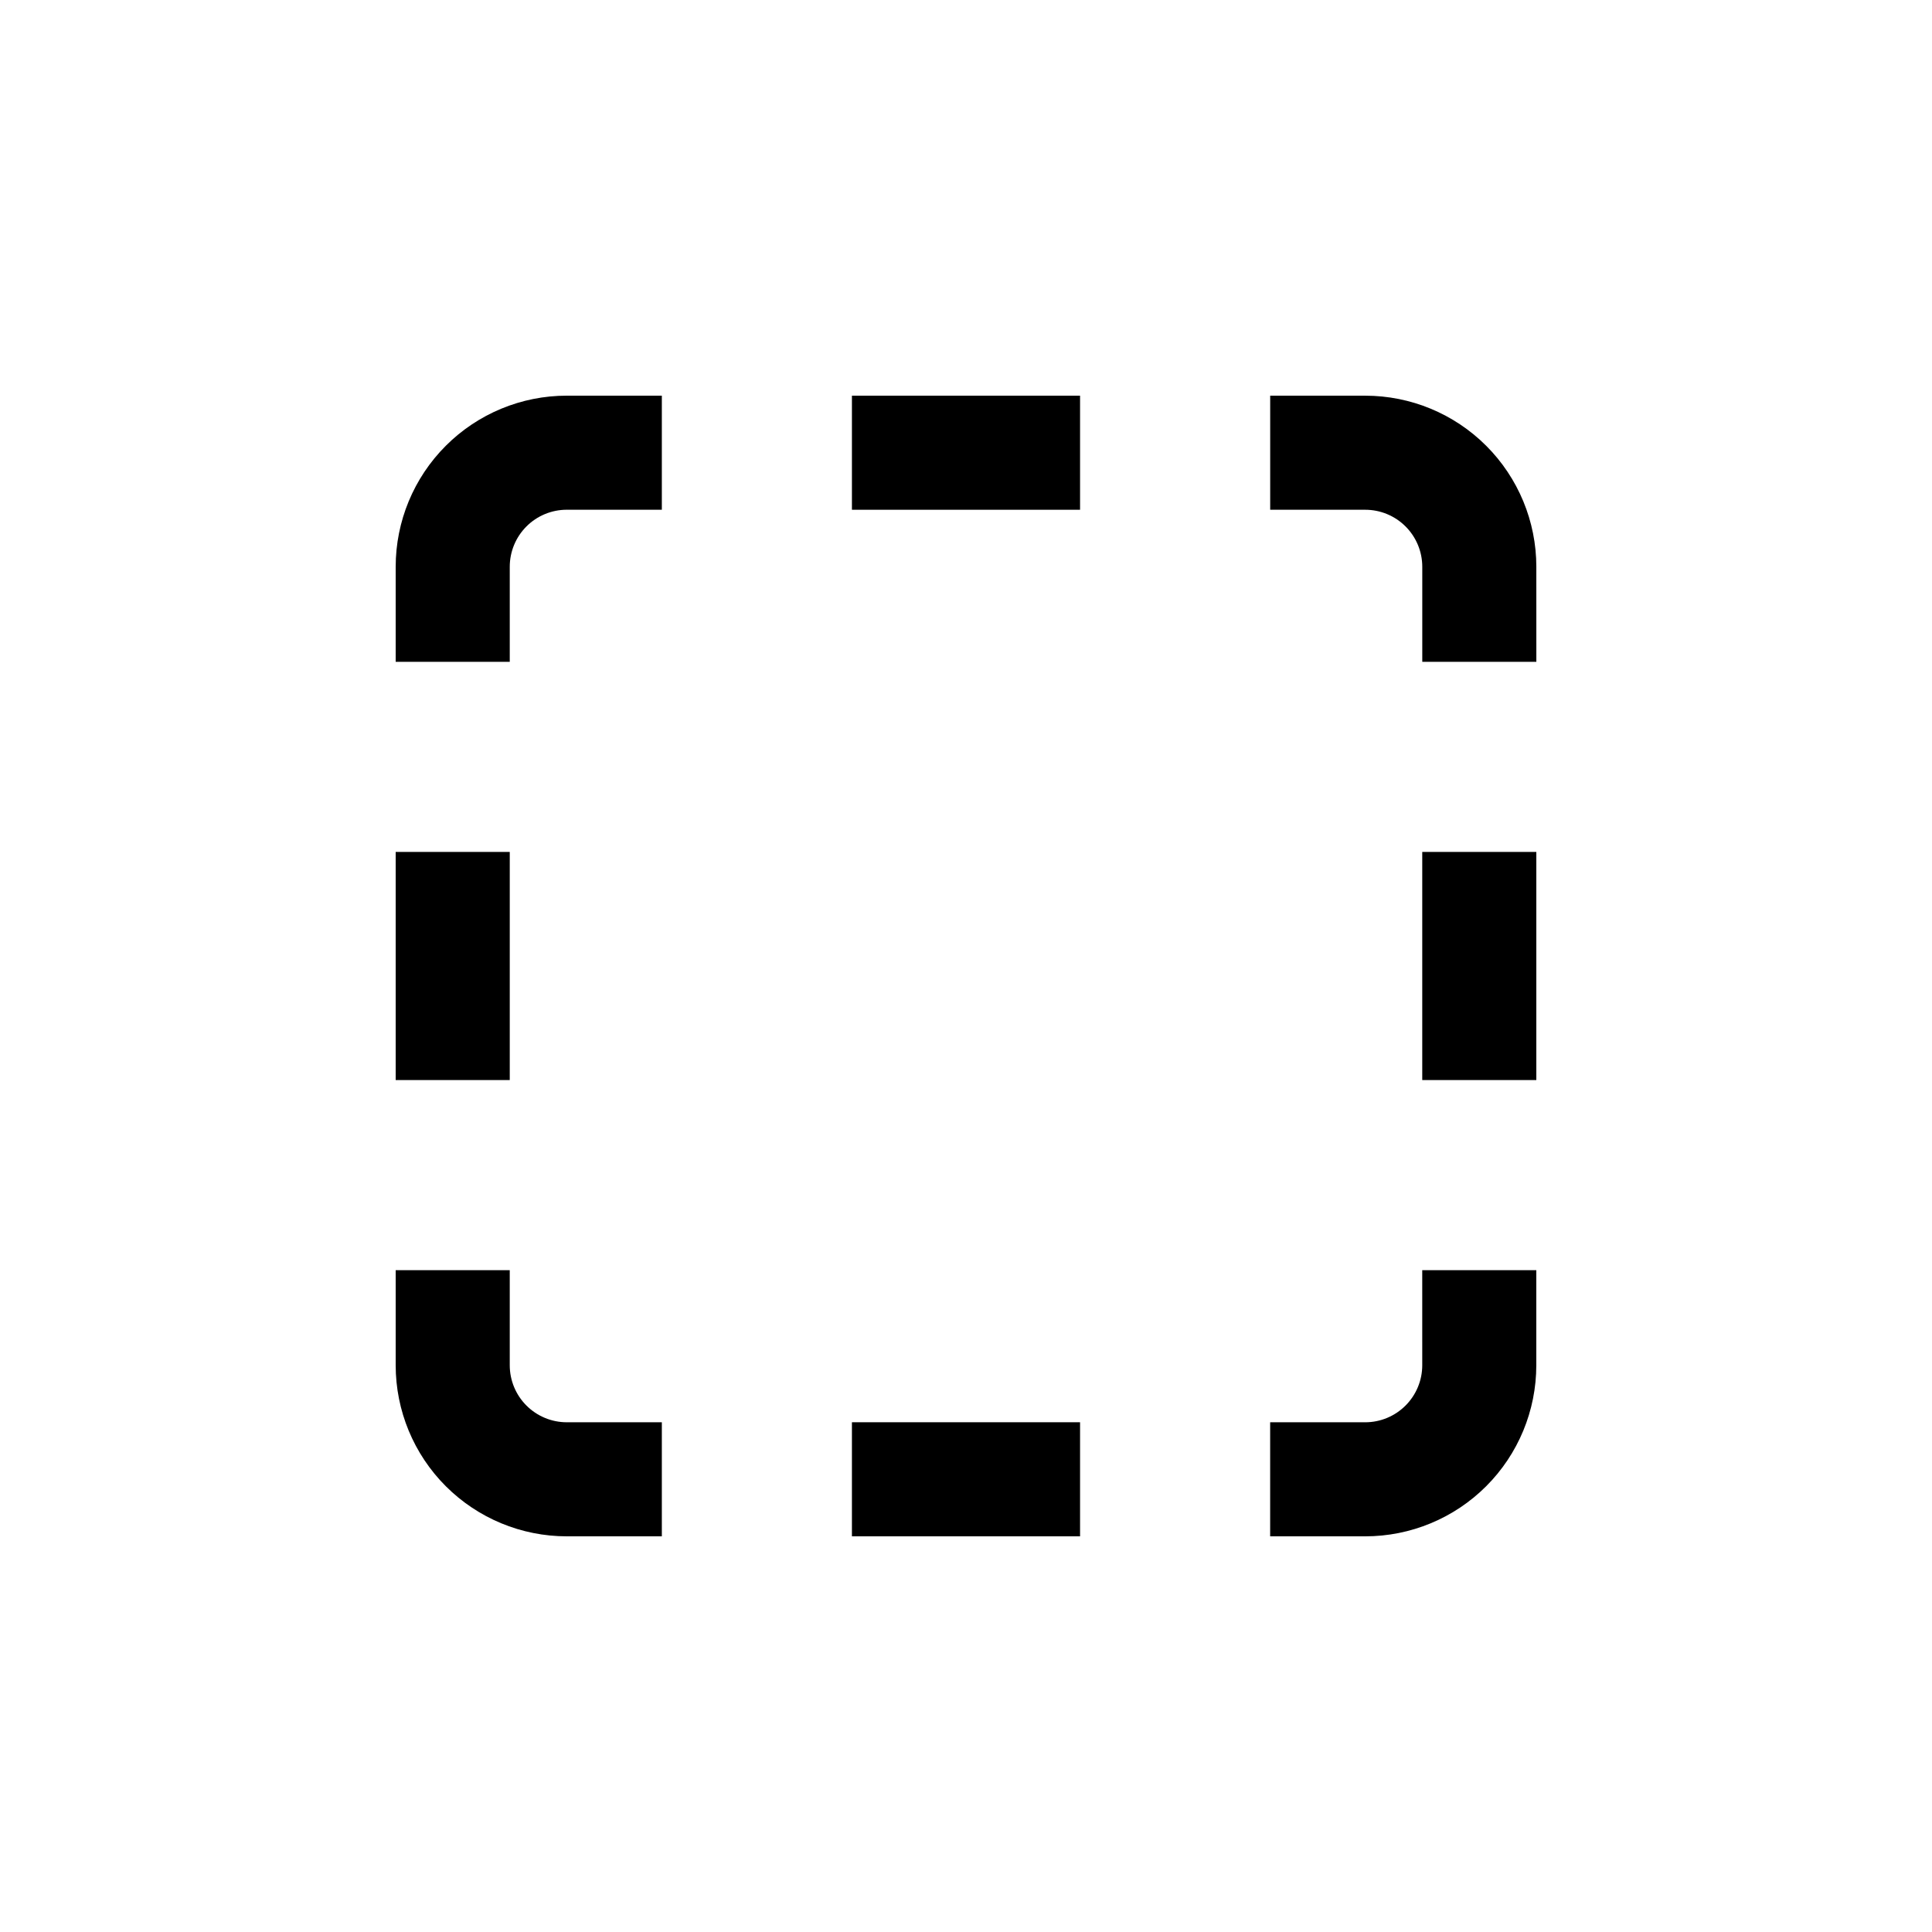
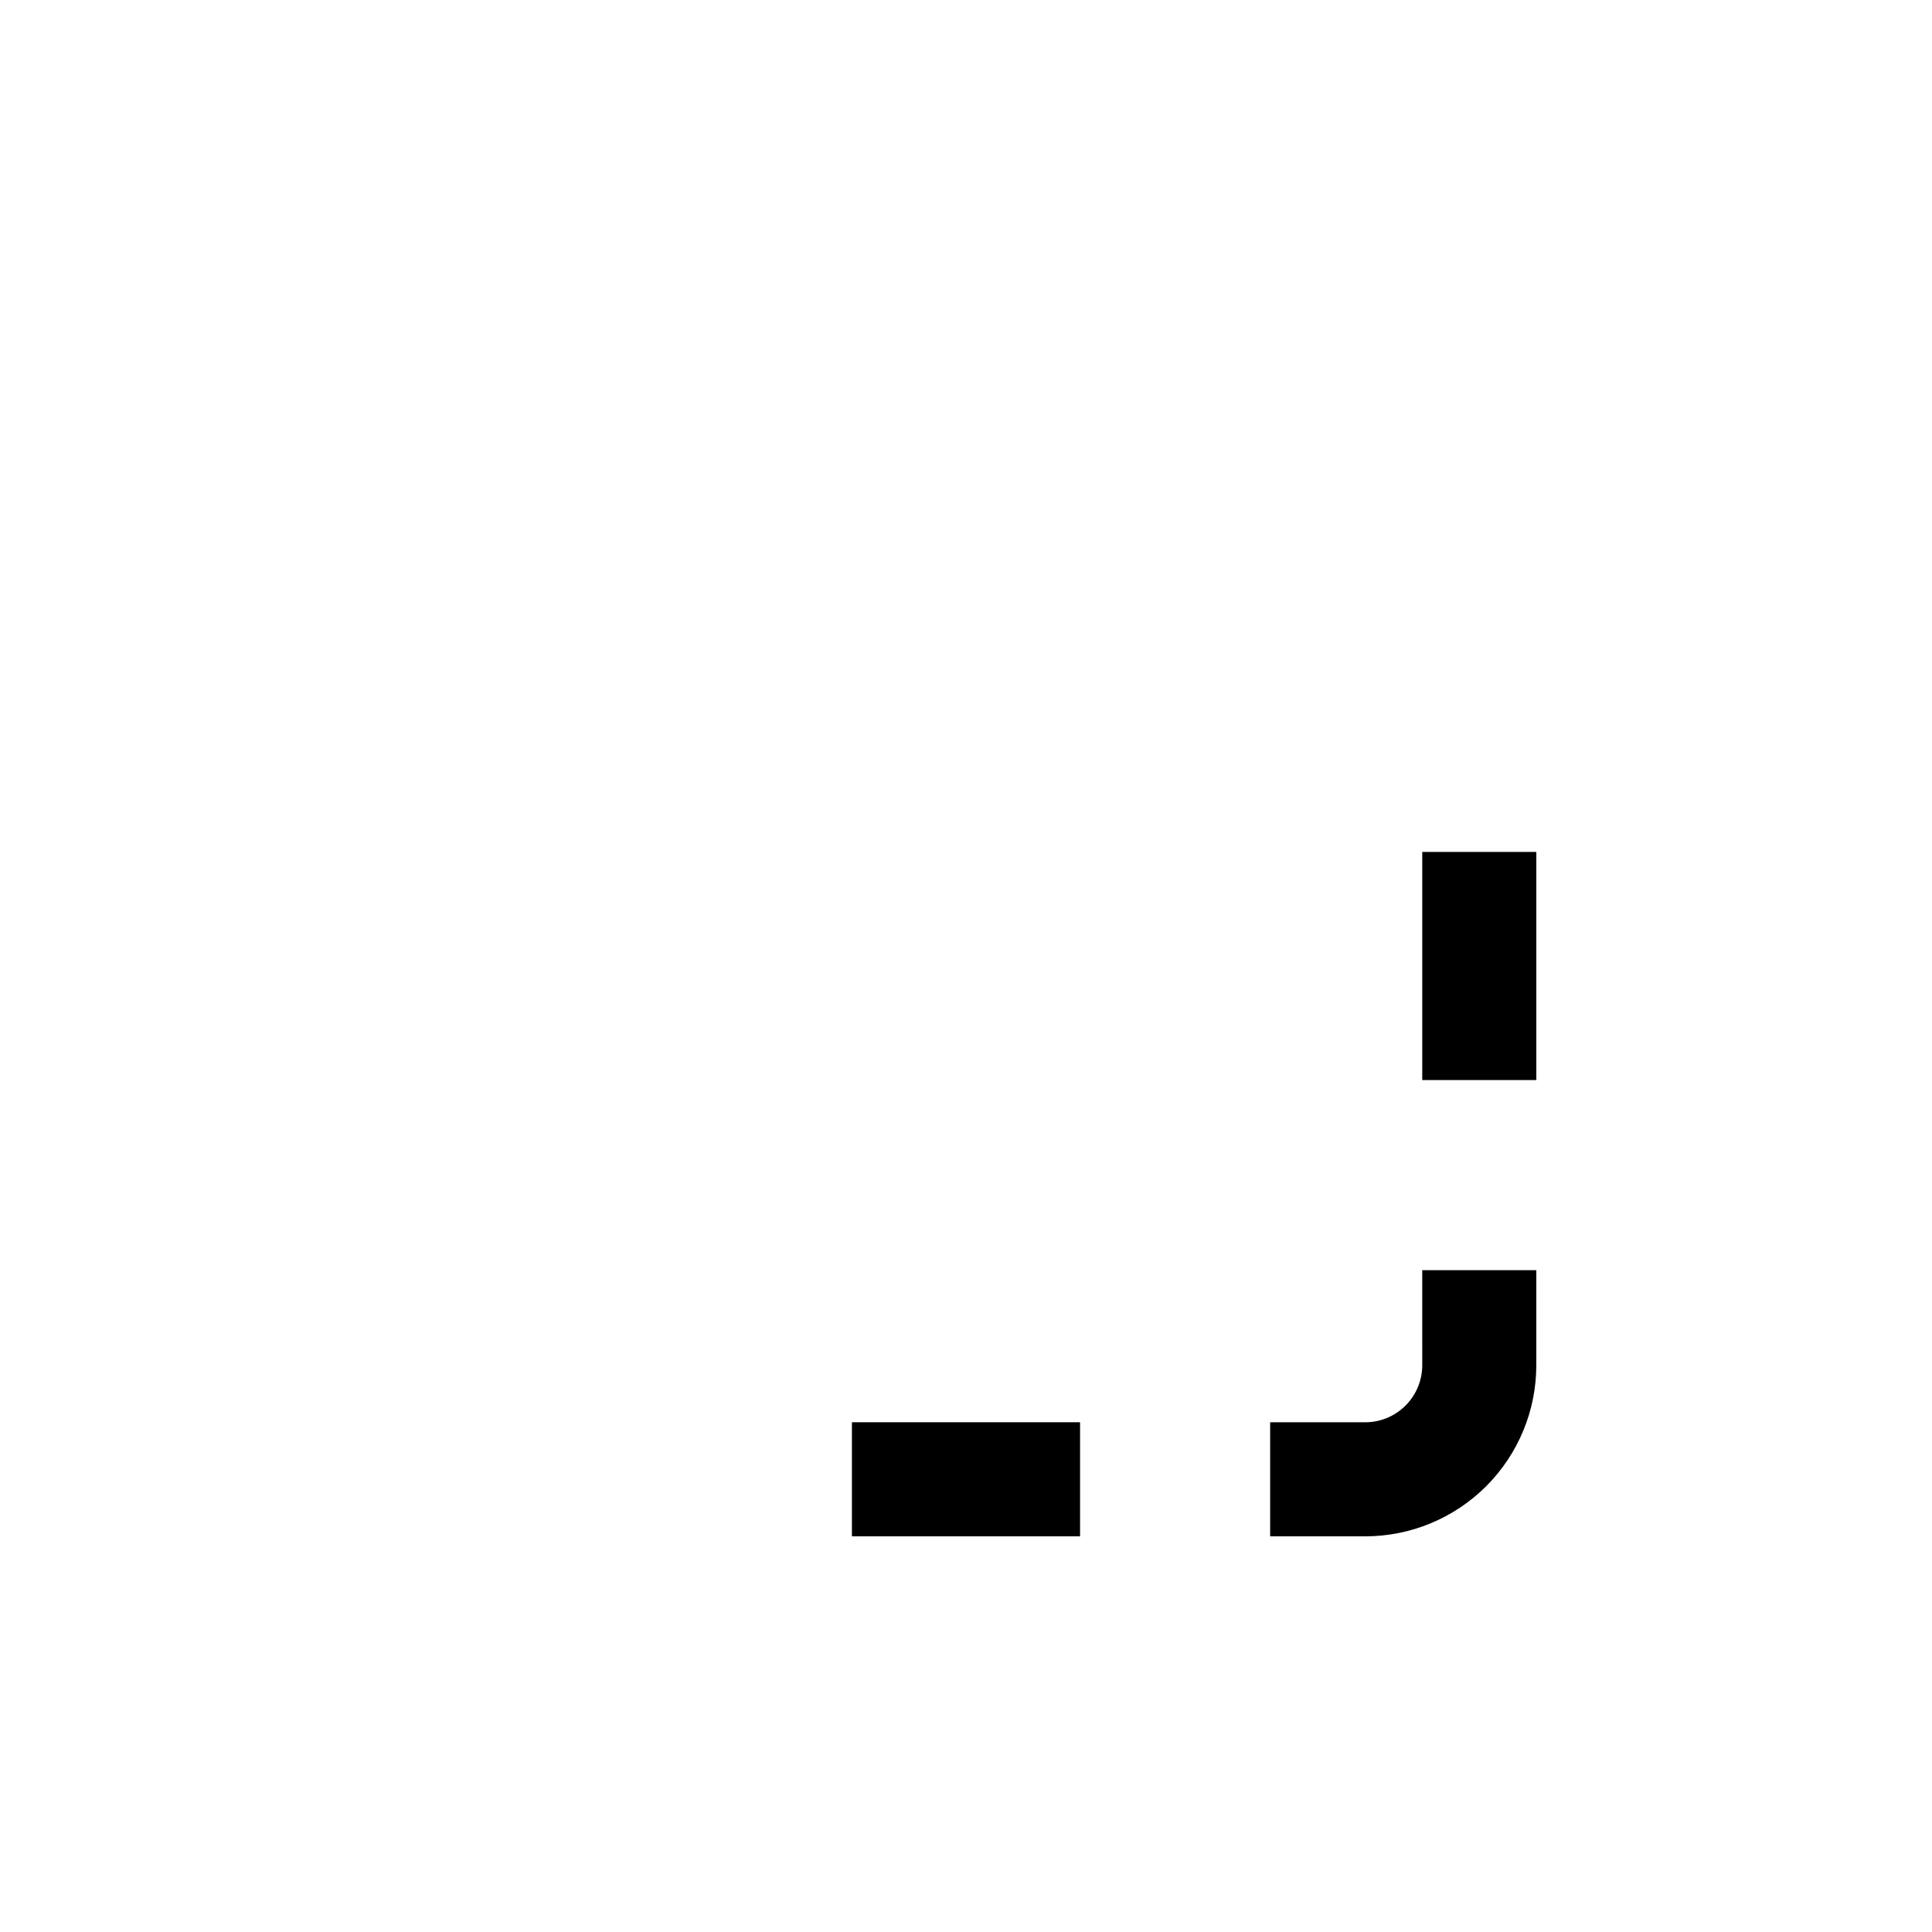
<svg xmlns="http://www.w3.org/2000/svg" fill="#000000" width="800px" height="800px" version="1.1" viewBox="144 144 512 512">
  <g>
-     <path d="m505.8 248.86h-25.188v30.23h25.191-0.004c4.012 0 7.856 1.59 10.688 4.426 2.836 2.832 4.43 6.68 4.43 10.688v25.191h30.23l-0.004-25.191c0-12.027-4.777-23.559-13.281-32.062-8.504-8.504-20.035-13.281-32.062-13.281z" />
    <path d="m520.91 505.8c0 4.012-1.594 7.856-4.43 10.688-2.832 2.836-6.676 4.43-10.688 4.43h-25.188v30.23h25.191l-0.004-0.004c12.027 0 23.559-4.777 32.062-13.281s13.281-20.035 13.281-32.062v-25.188h-30.227z" />
-     <path d="m248.86 505.8c0 12.027 4.777 23.559 13.281 32.062 8.504 8.504 20.035 13.281 32.062 13.281h25.191v-30.227h-25.191c-4.008 0-7.856-1.594-10.688-4.43-2.836-2.832-4.426-6.676-4.426-10.688v-25.188h-30.23z" />
-     <path d="m248.86 319.39h30.23v-25.191c0-4.008 1.59-7.856 4.426-10.688 2.832-2.836 6.68-4.426 10.688-4.426h25.191v-30.23h-25.191c-12.027 0-23.559 4.777-32.062 13.281-8.504 8.504-13.281 20.035-13.281 32.062z" />
-     <path d="m369.77 248.86h60.457v30.23h-60.457z" />
    <path d="m369.77 520.91h60.457v30.23h-60.457z" />
-     <path d="m248.86 369.77h30.23v60.457h-30.23z" />
    <path d="m520.91 369.77h30.23v60.457h-30.23z" />
  </g>
</svg>